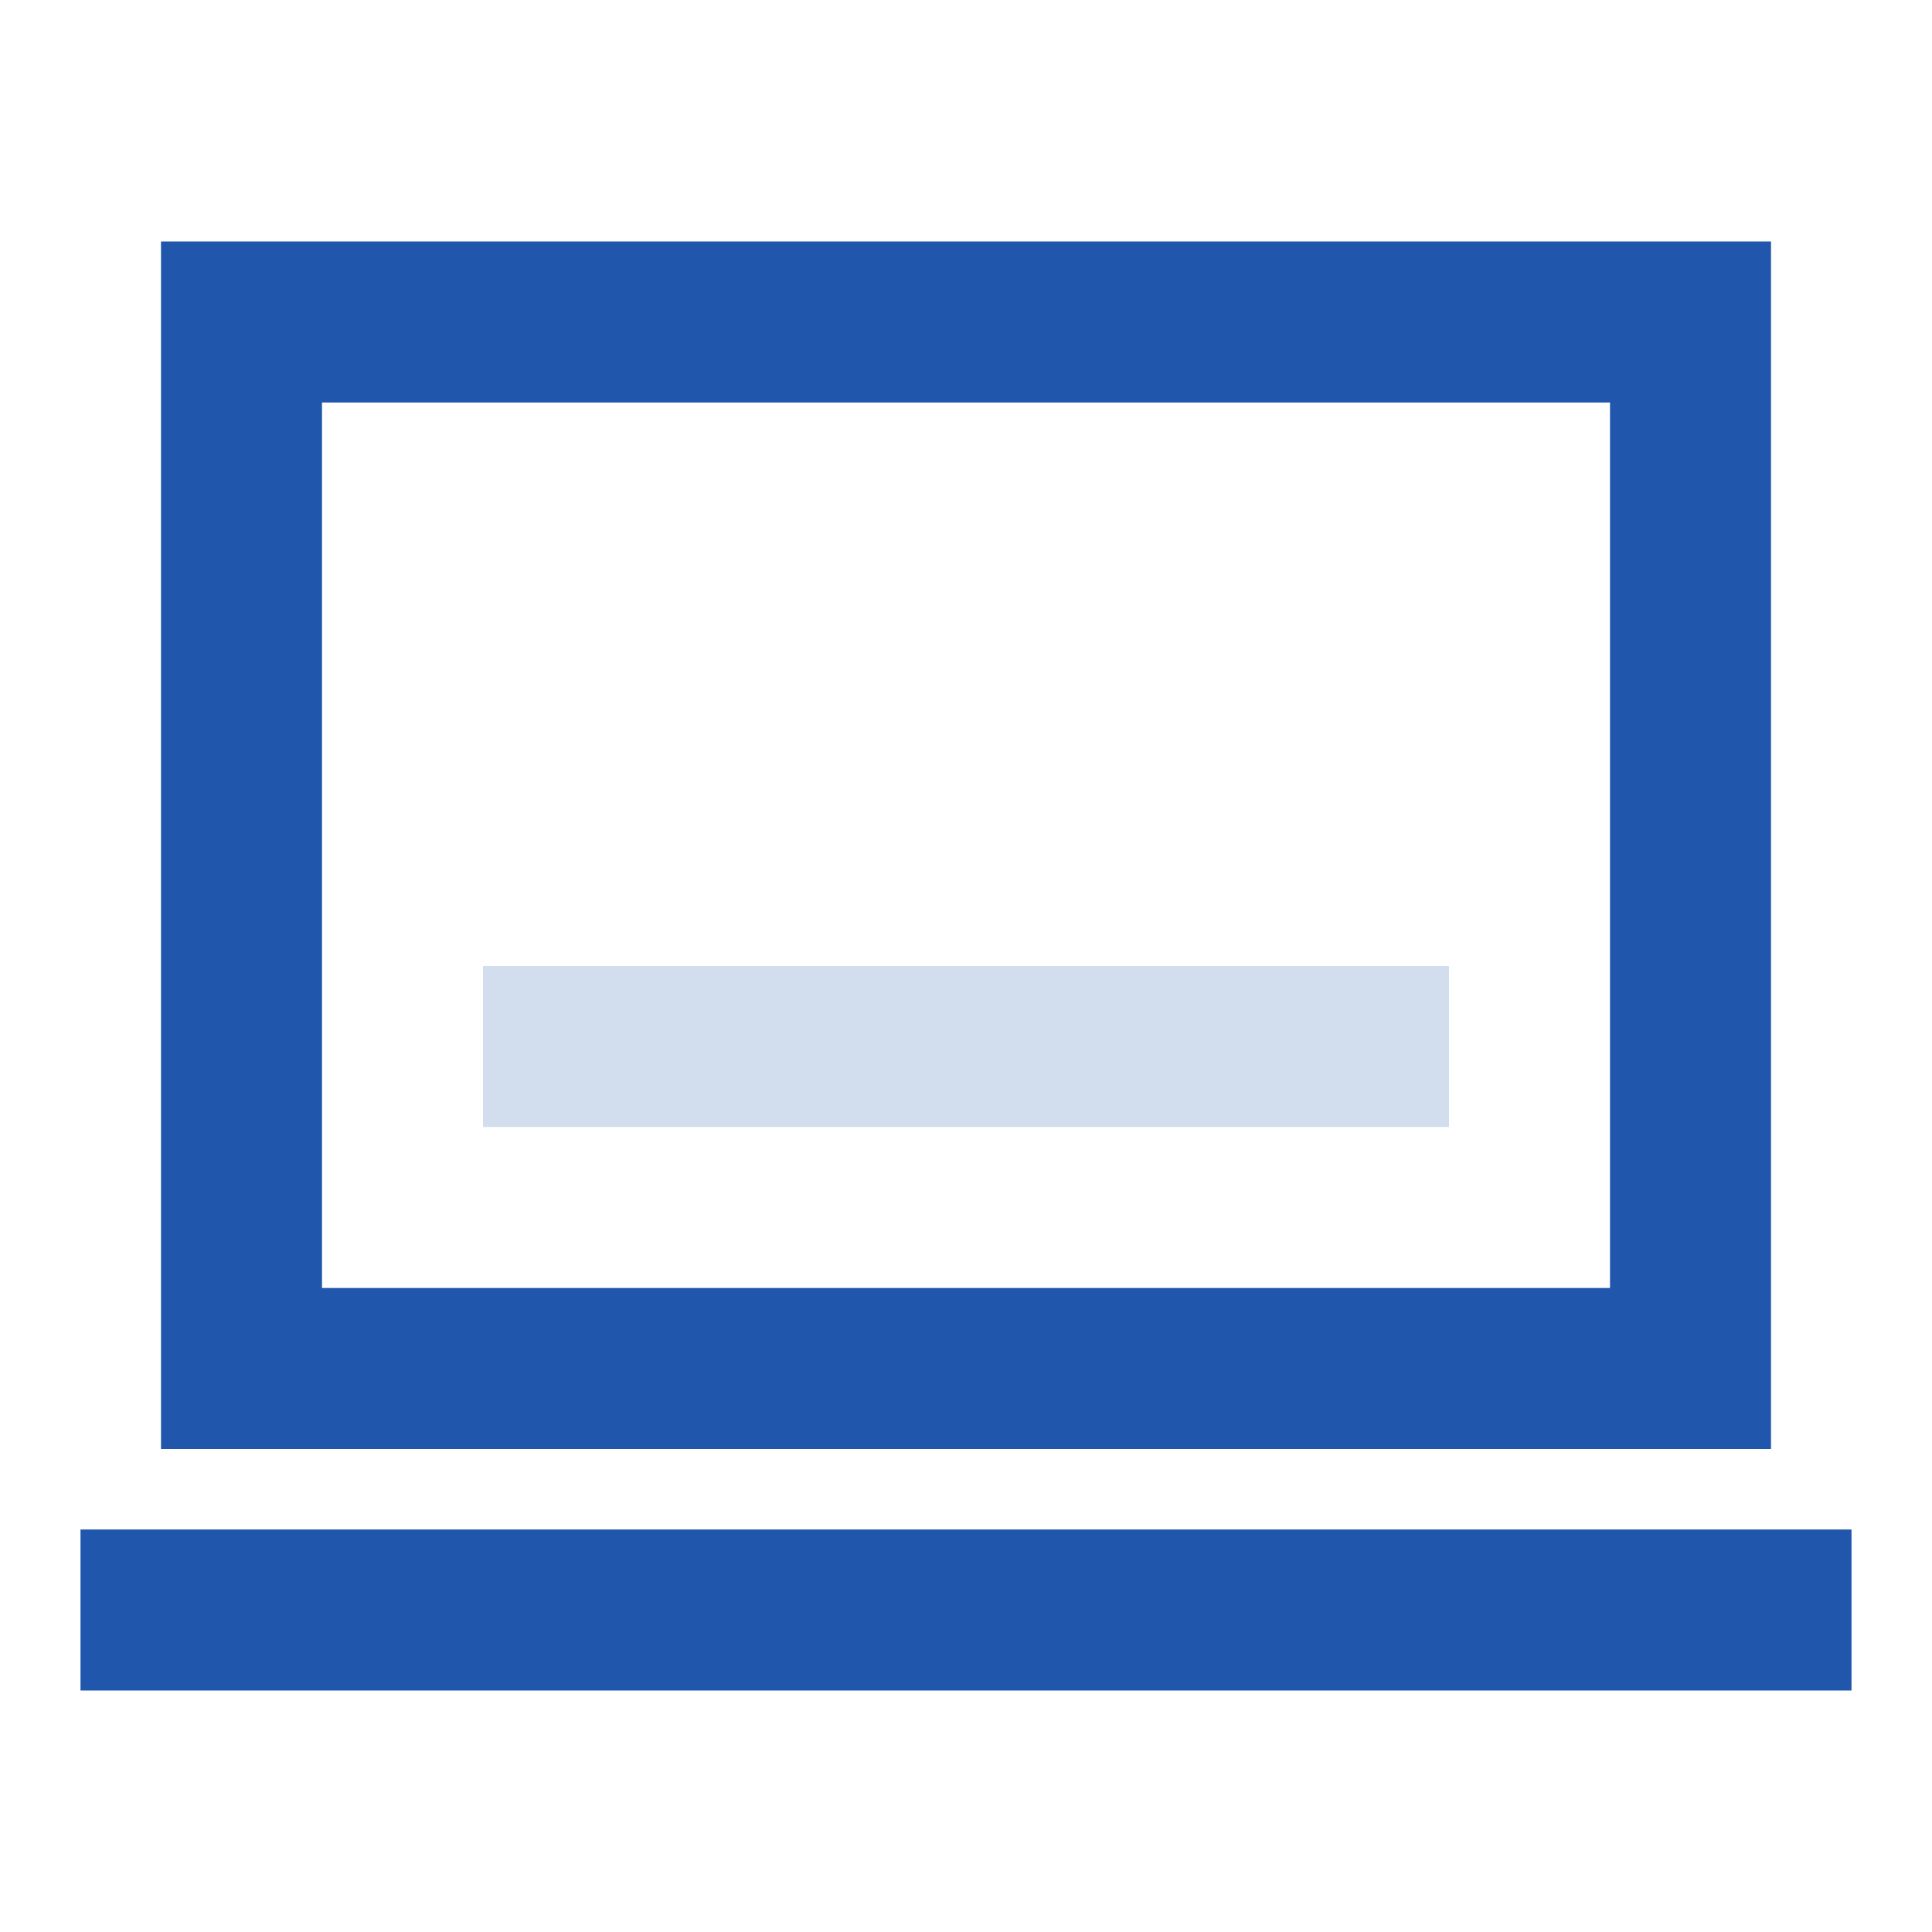
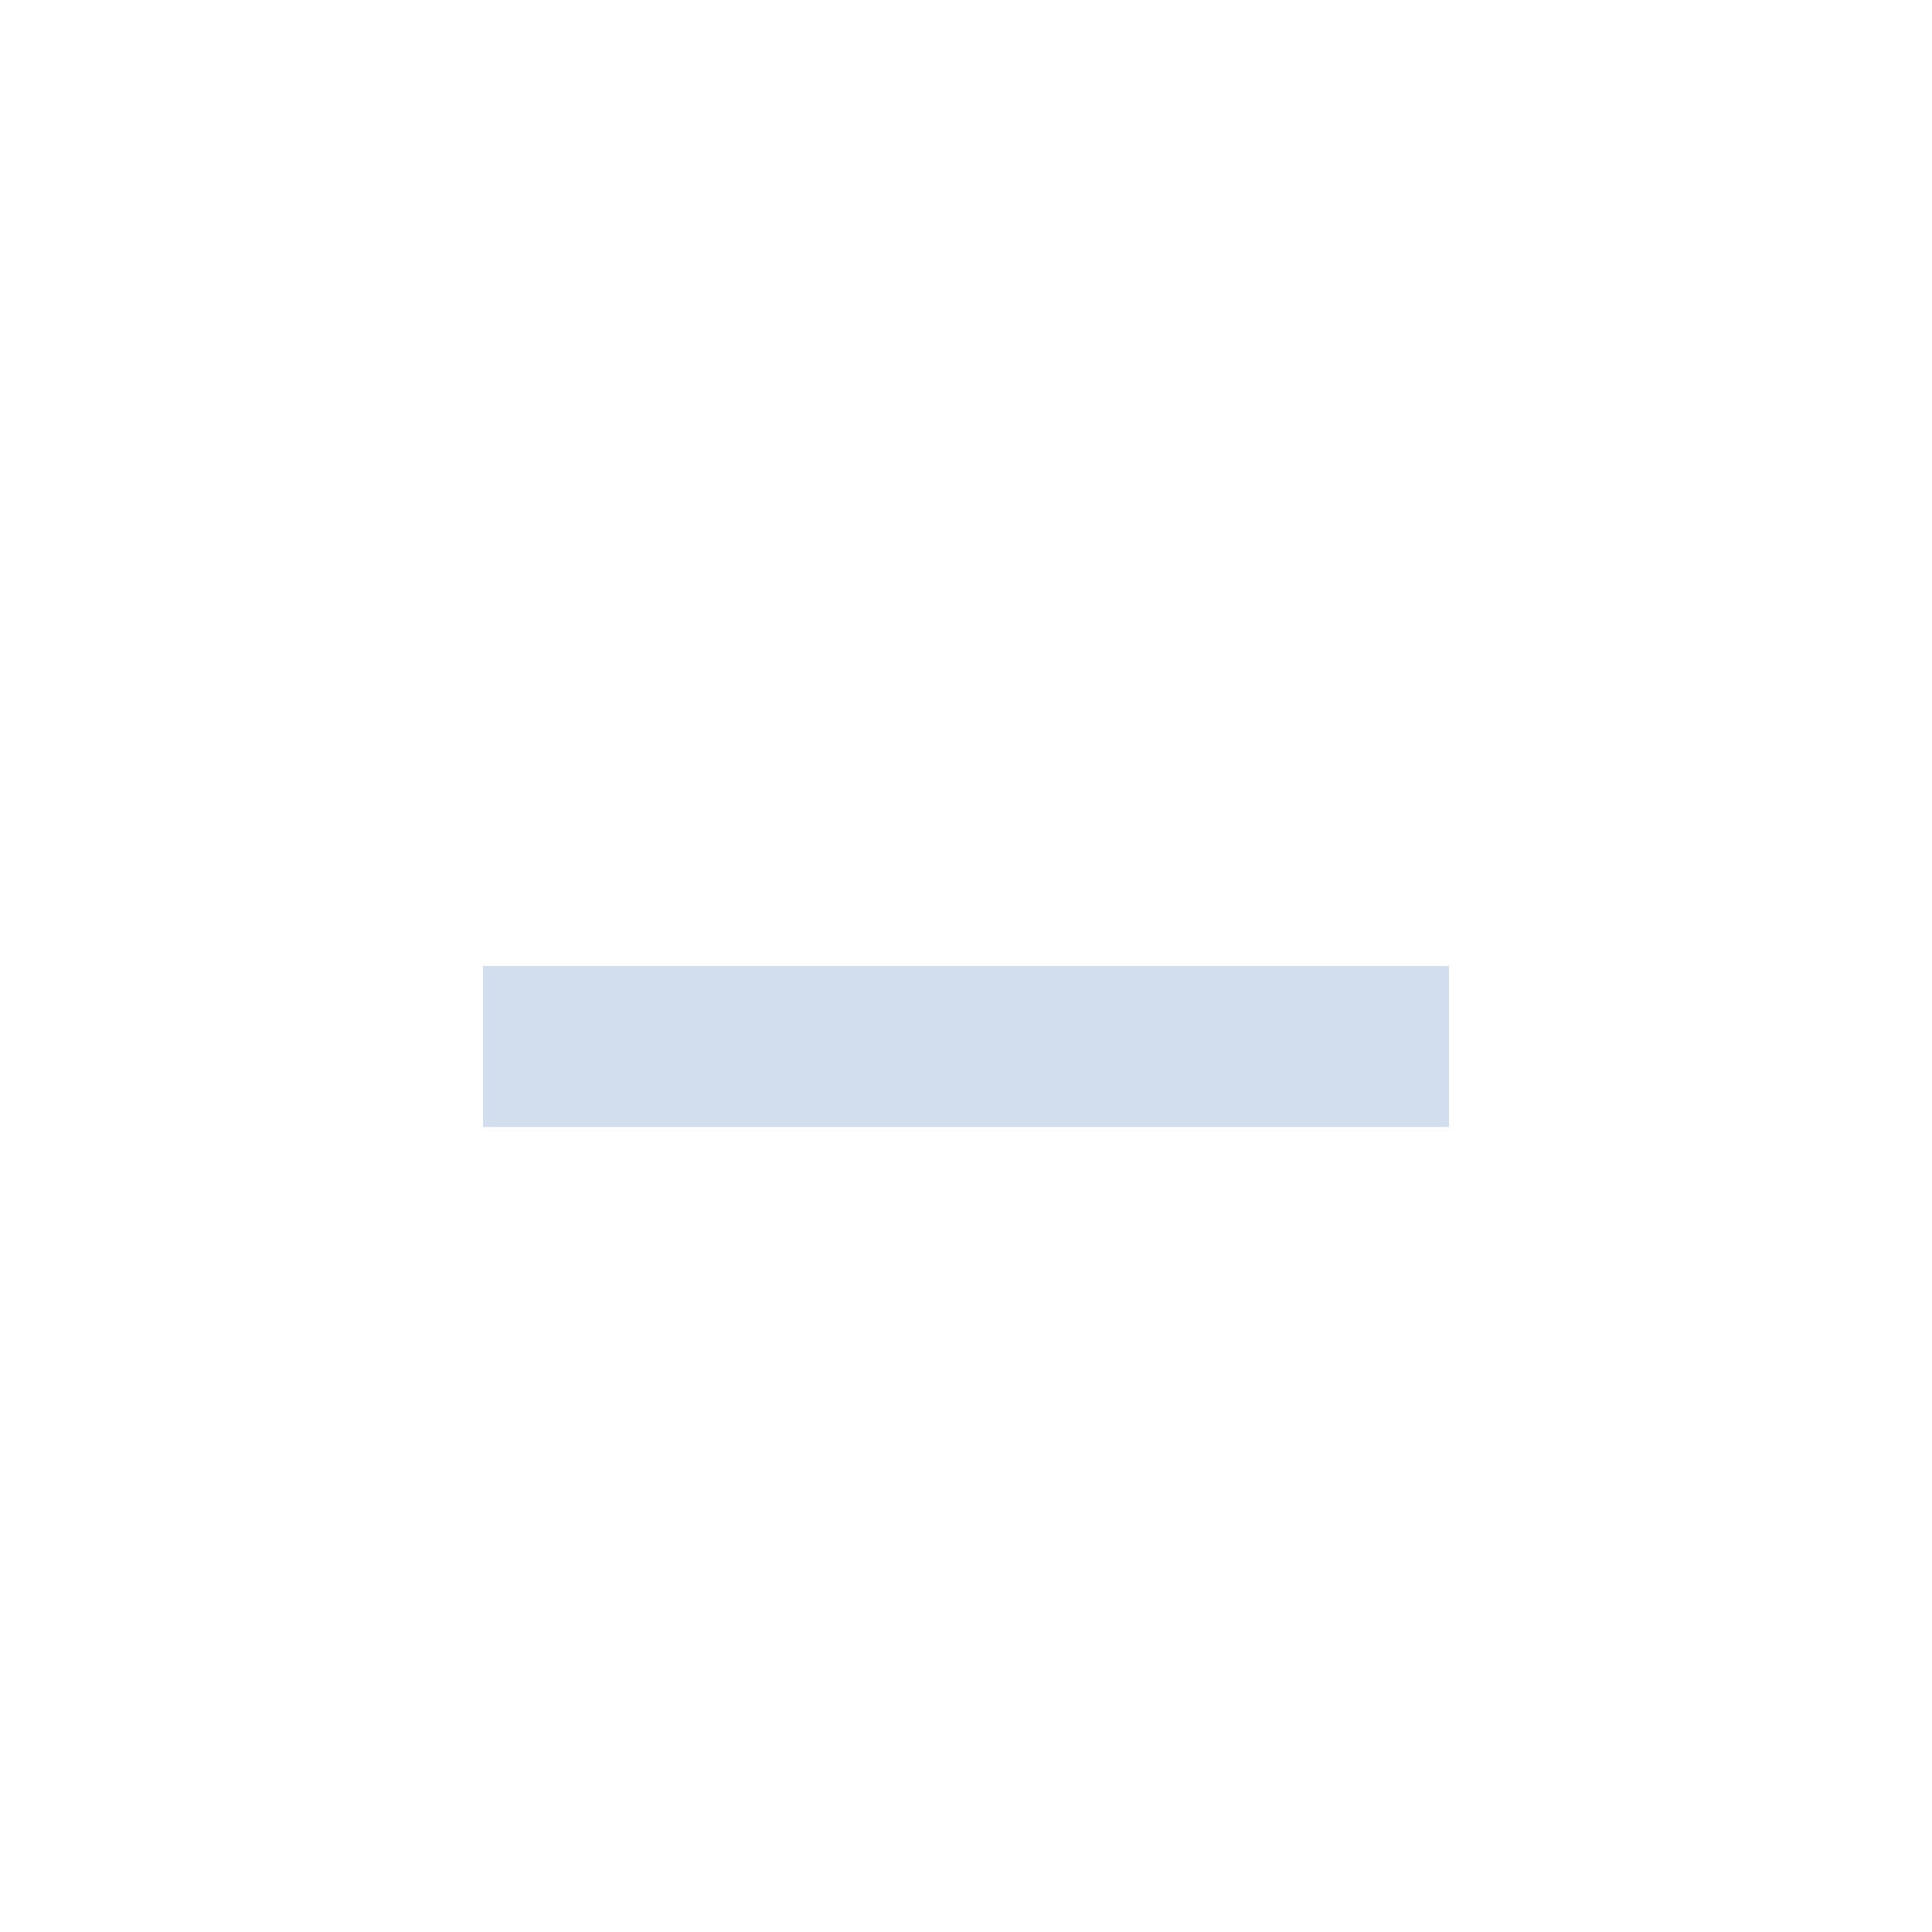
<svg xmlns="http://www.w3.org/2000/svg" width="24" height="24" viewBox="0 0 24 24">
  <g fill="none" fill-rule="evenodd">
-     <path d="M0 0h24v24H0z" />
-     <path fill="#2057AC" d="M2 3h20v15H2V3zm2 2v11h16V5H4zM1 19h22v2H1v-2z" />
    <path fill="#2057AC" d="M6 12h12v2H6z" opacity=".2" />
  </g>
</svg>